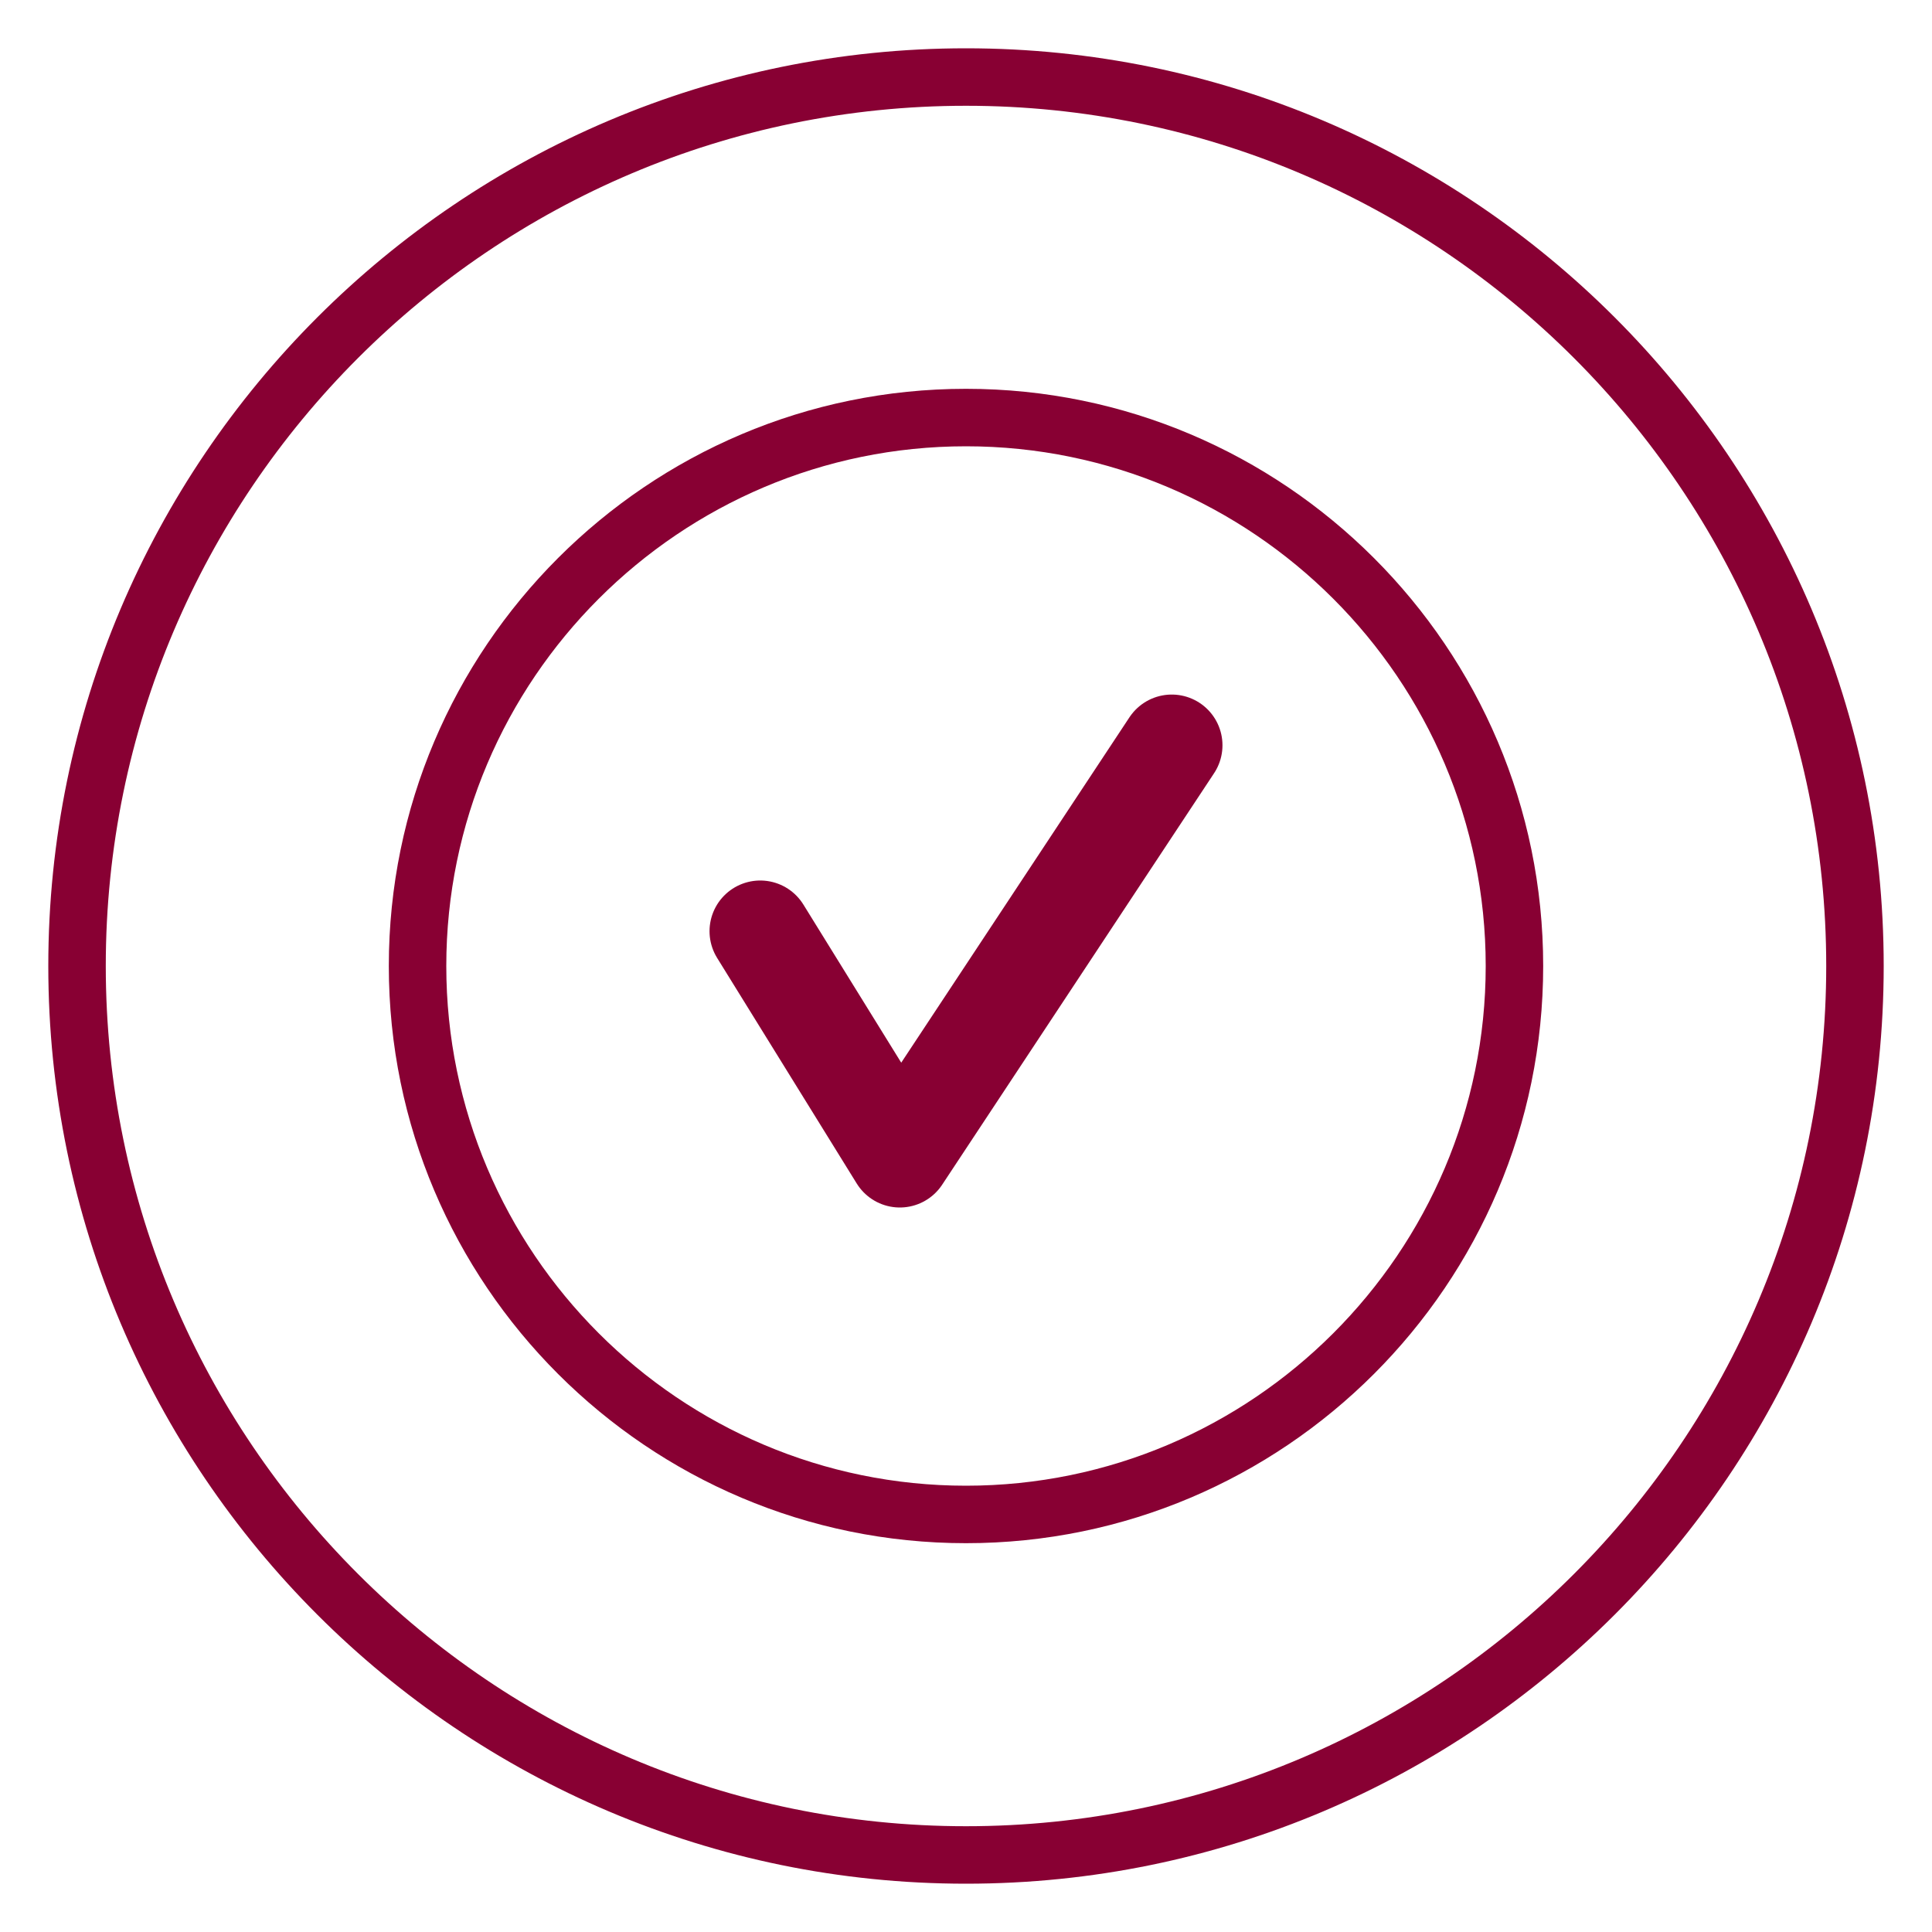
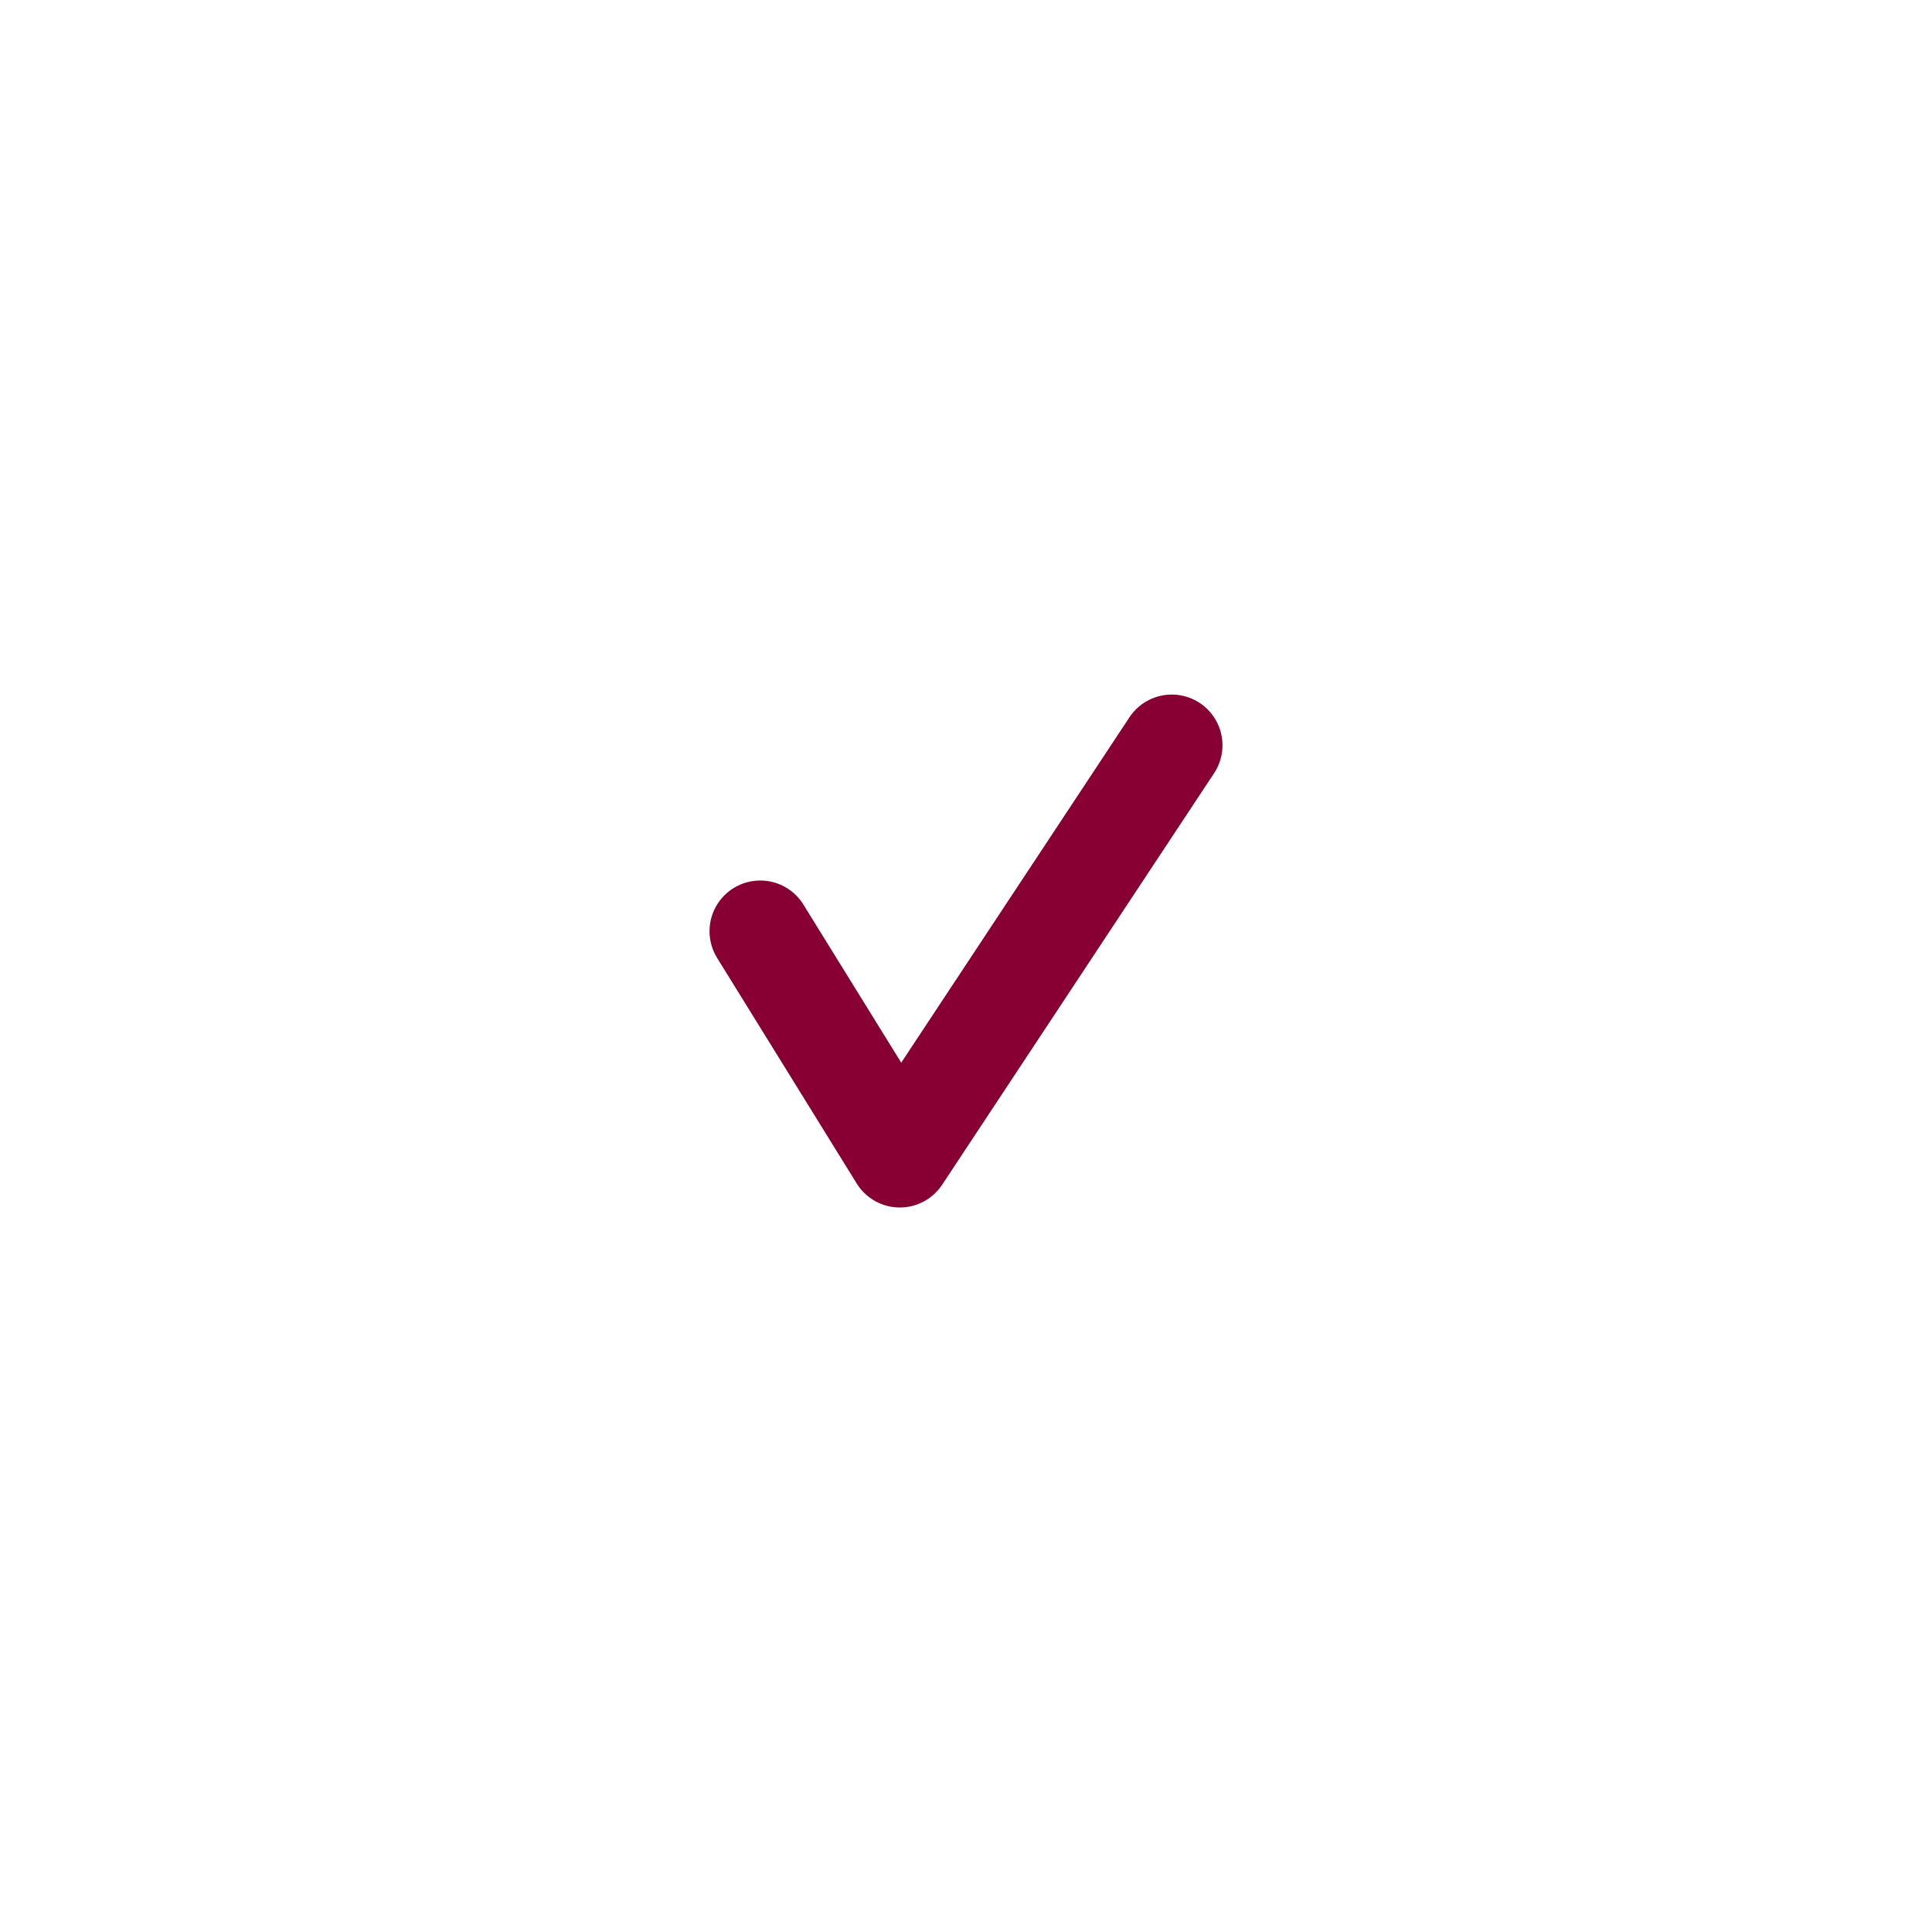
<svg xmlns="http://www.w3.org/2000/svg" id="Calque_1" viewBox="0 0 40 40">
  <defs>
    <style>.cls-1{fill:none;stroke:#803;stroke-linecap:round;stroke-linejoin:round;stroke-width:2.1px;}.cls-2{fill:#803;stroke-width:0px;}</style>
  </defs>
-   <path class="cls-2" d="M20,1C9.52,1,1,9.52,1,20s8.52,19,19,19,19-8.52,19-19S30.48,1,20,1ZM20,37.81c-9.82,0-17.81-7.99-17.81-17.81S10.18,2.19,20,2.19s17.81,7.99,17.81,17.81-7.99,17.81-17.81,17.81Z" />
-   <path class="cls-2" d="M20,8.05c-6.59,0-11.95,5.36-11.95,11.95s5.36,11.95,11.95,11.95,11.95-5.36,11.95-11.95-5.36-11.95-11.95-11.95ZM20,30.76c-5.93,0-10.76-4.83-10.76-10.76s4.83-10.76,10.76-10.76,10.76,4.83,10.76,10.76-4.83,10.76-10.76,10.76Z" />
  <polyline class="cls-1" points="15.74 19.28 18.63 23.95 24.26 15.43" />
</svg>